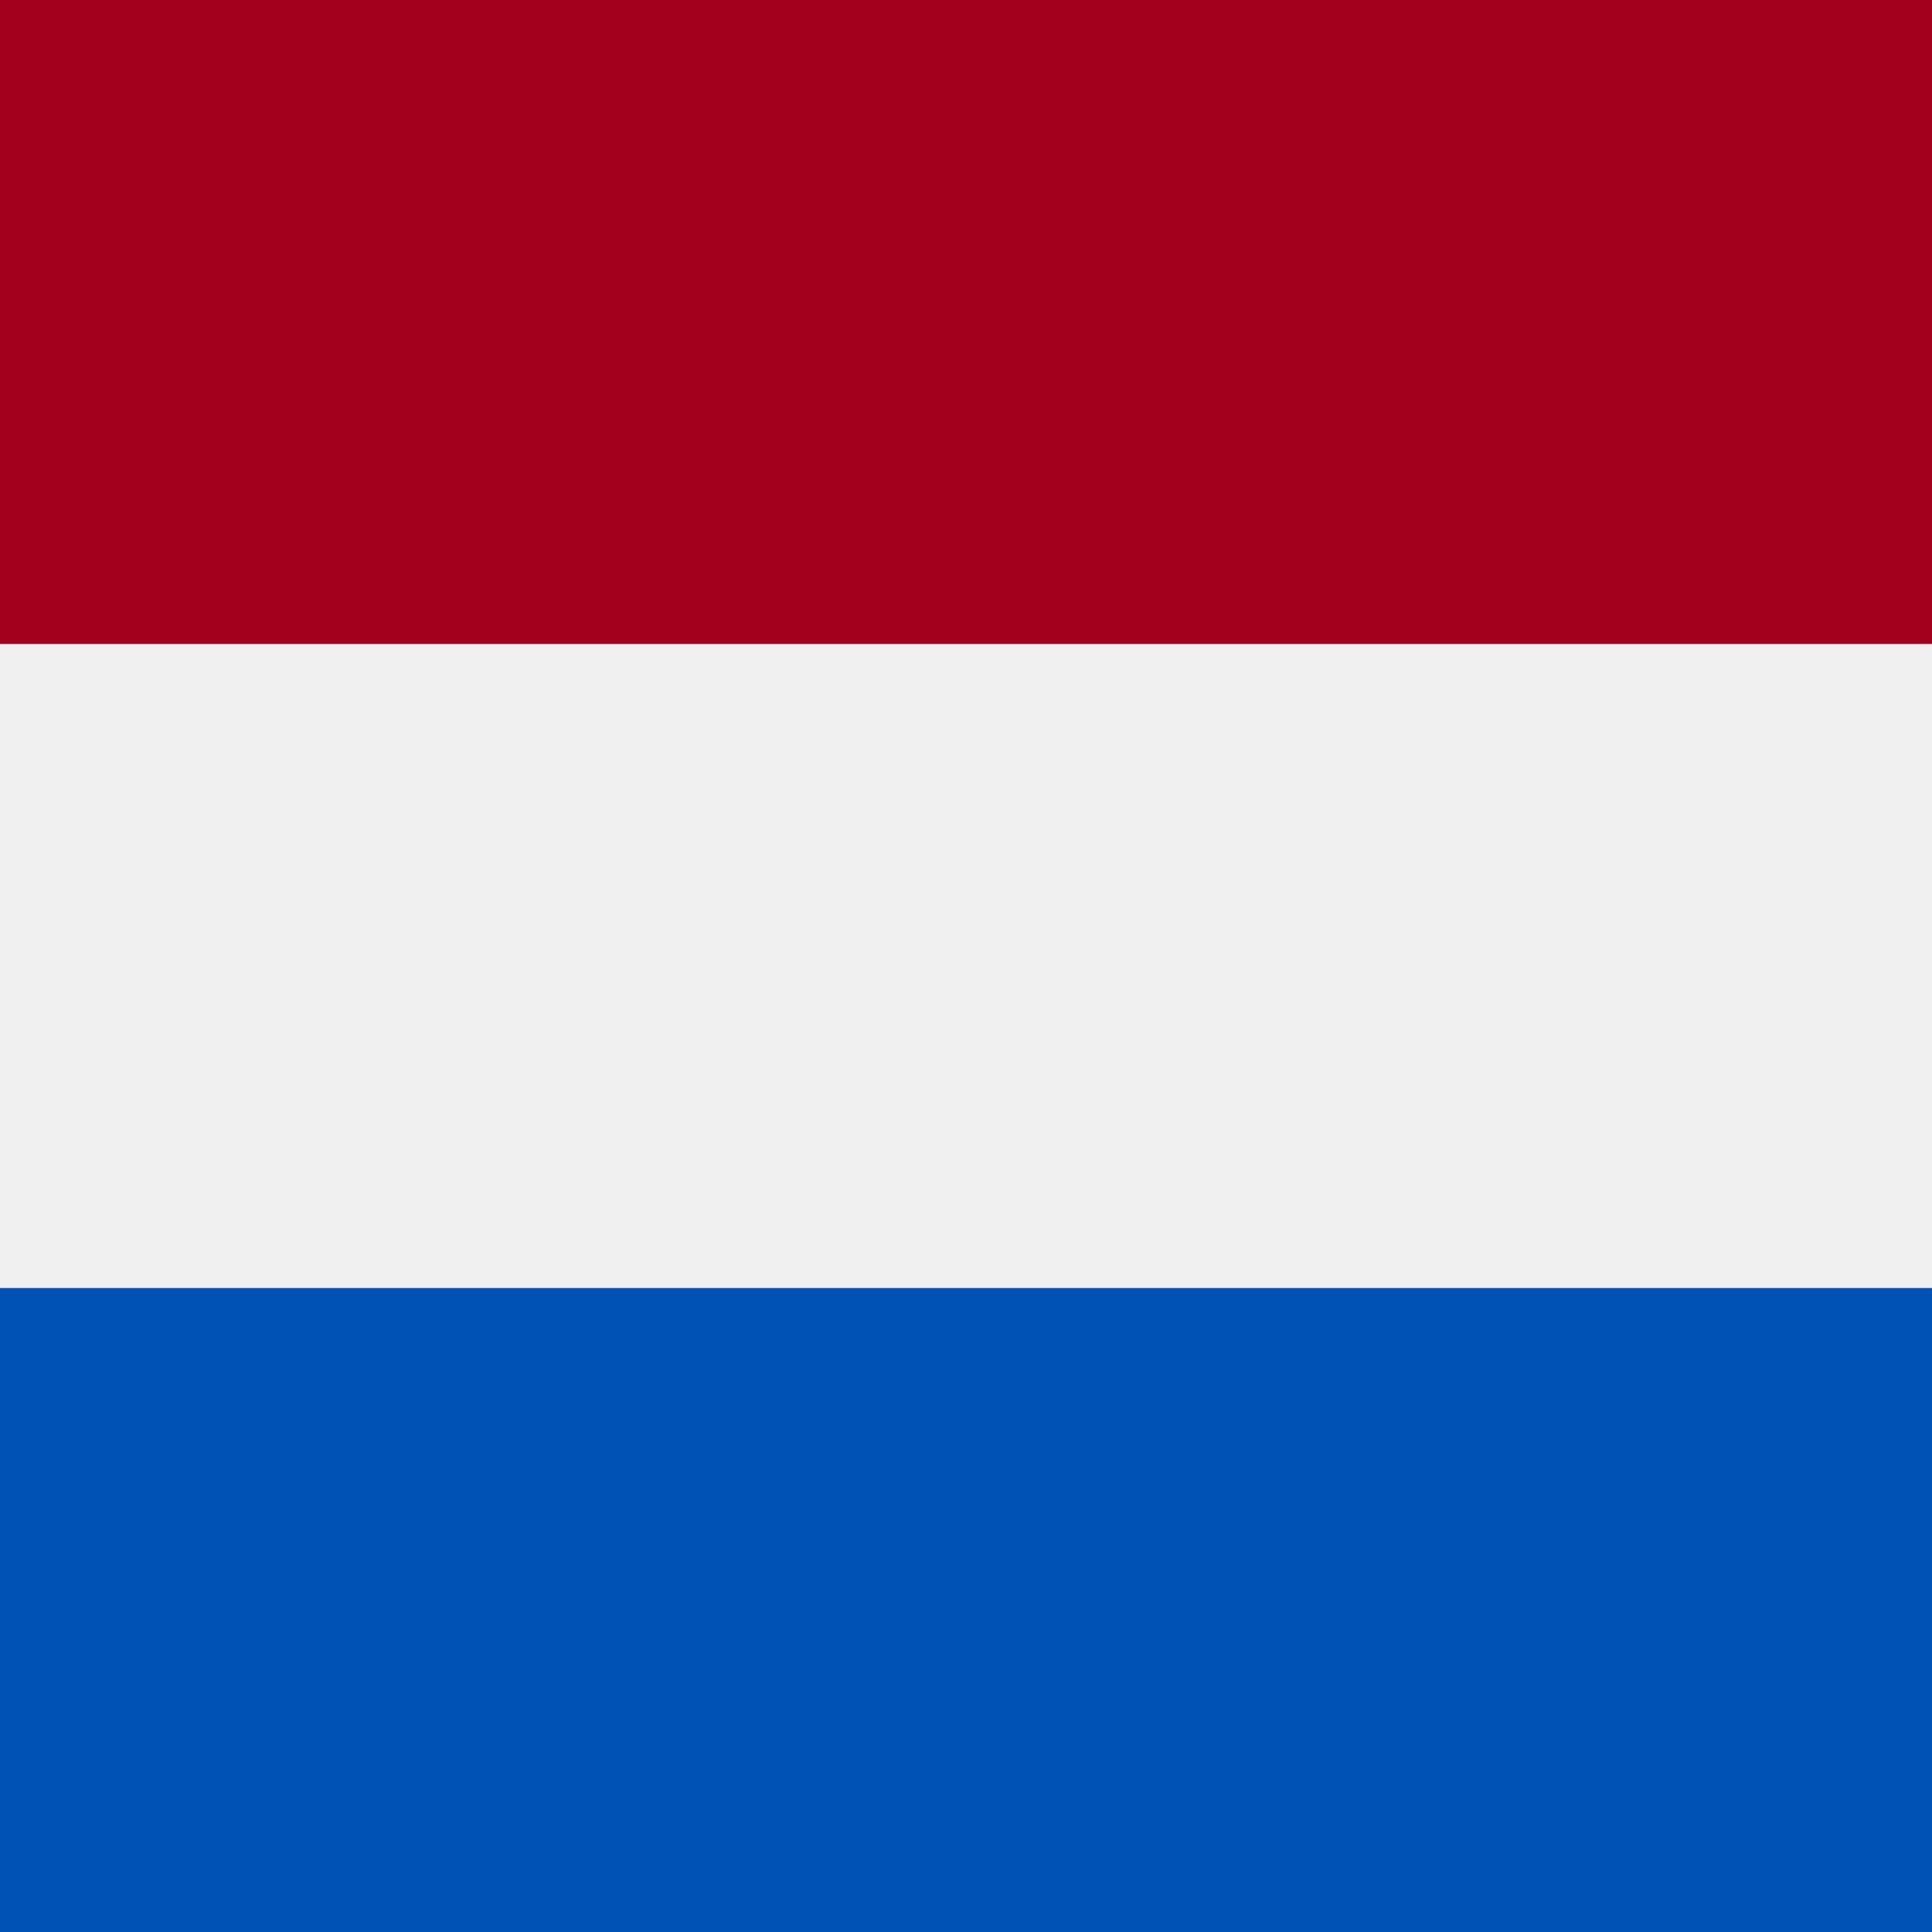
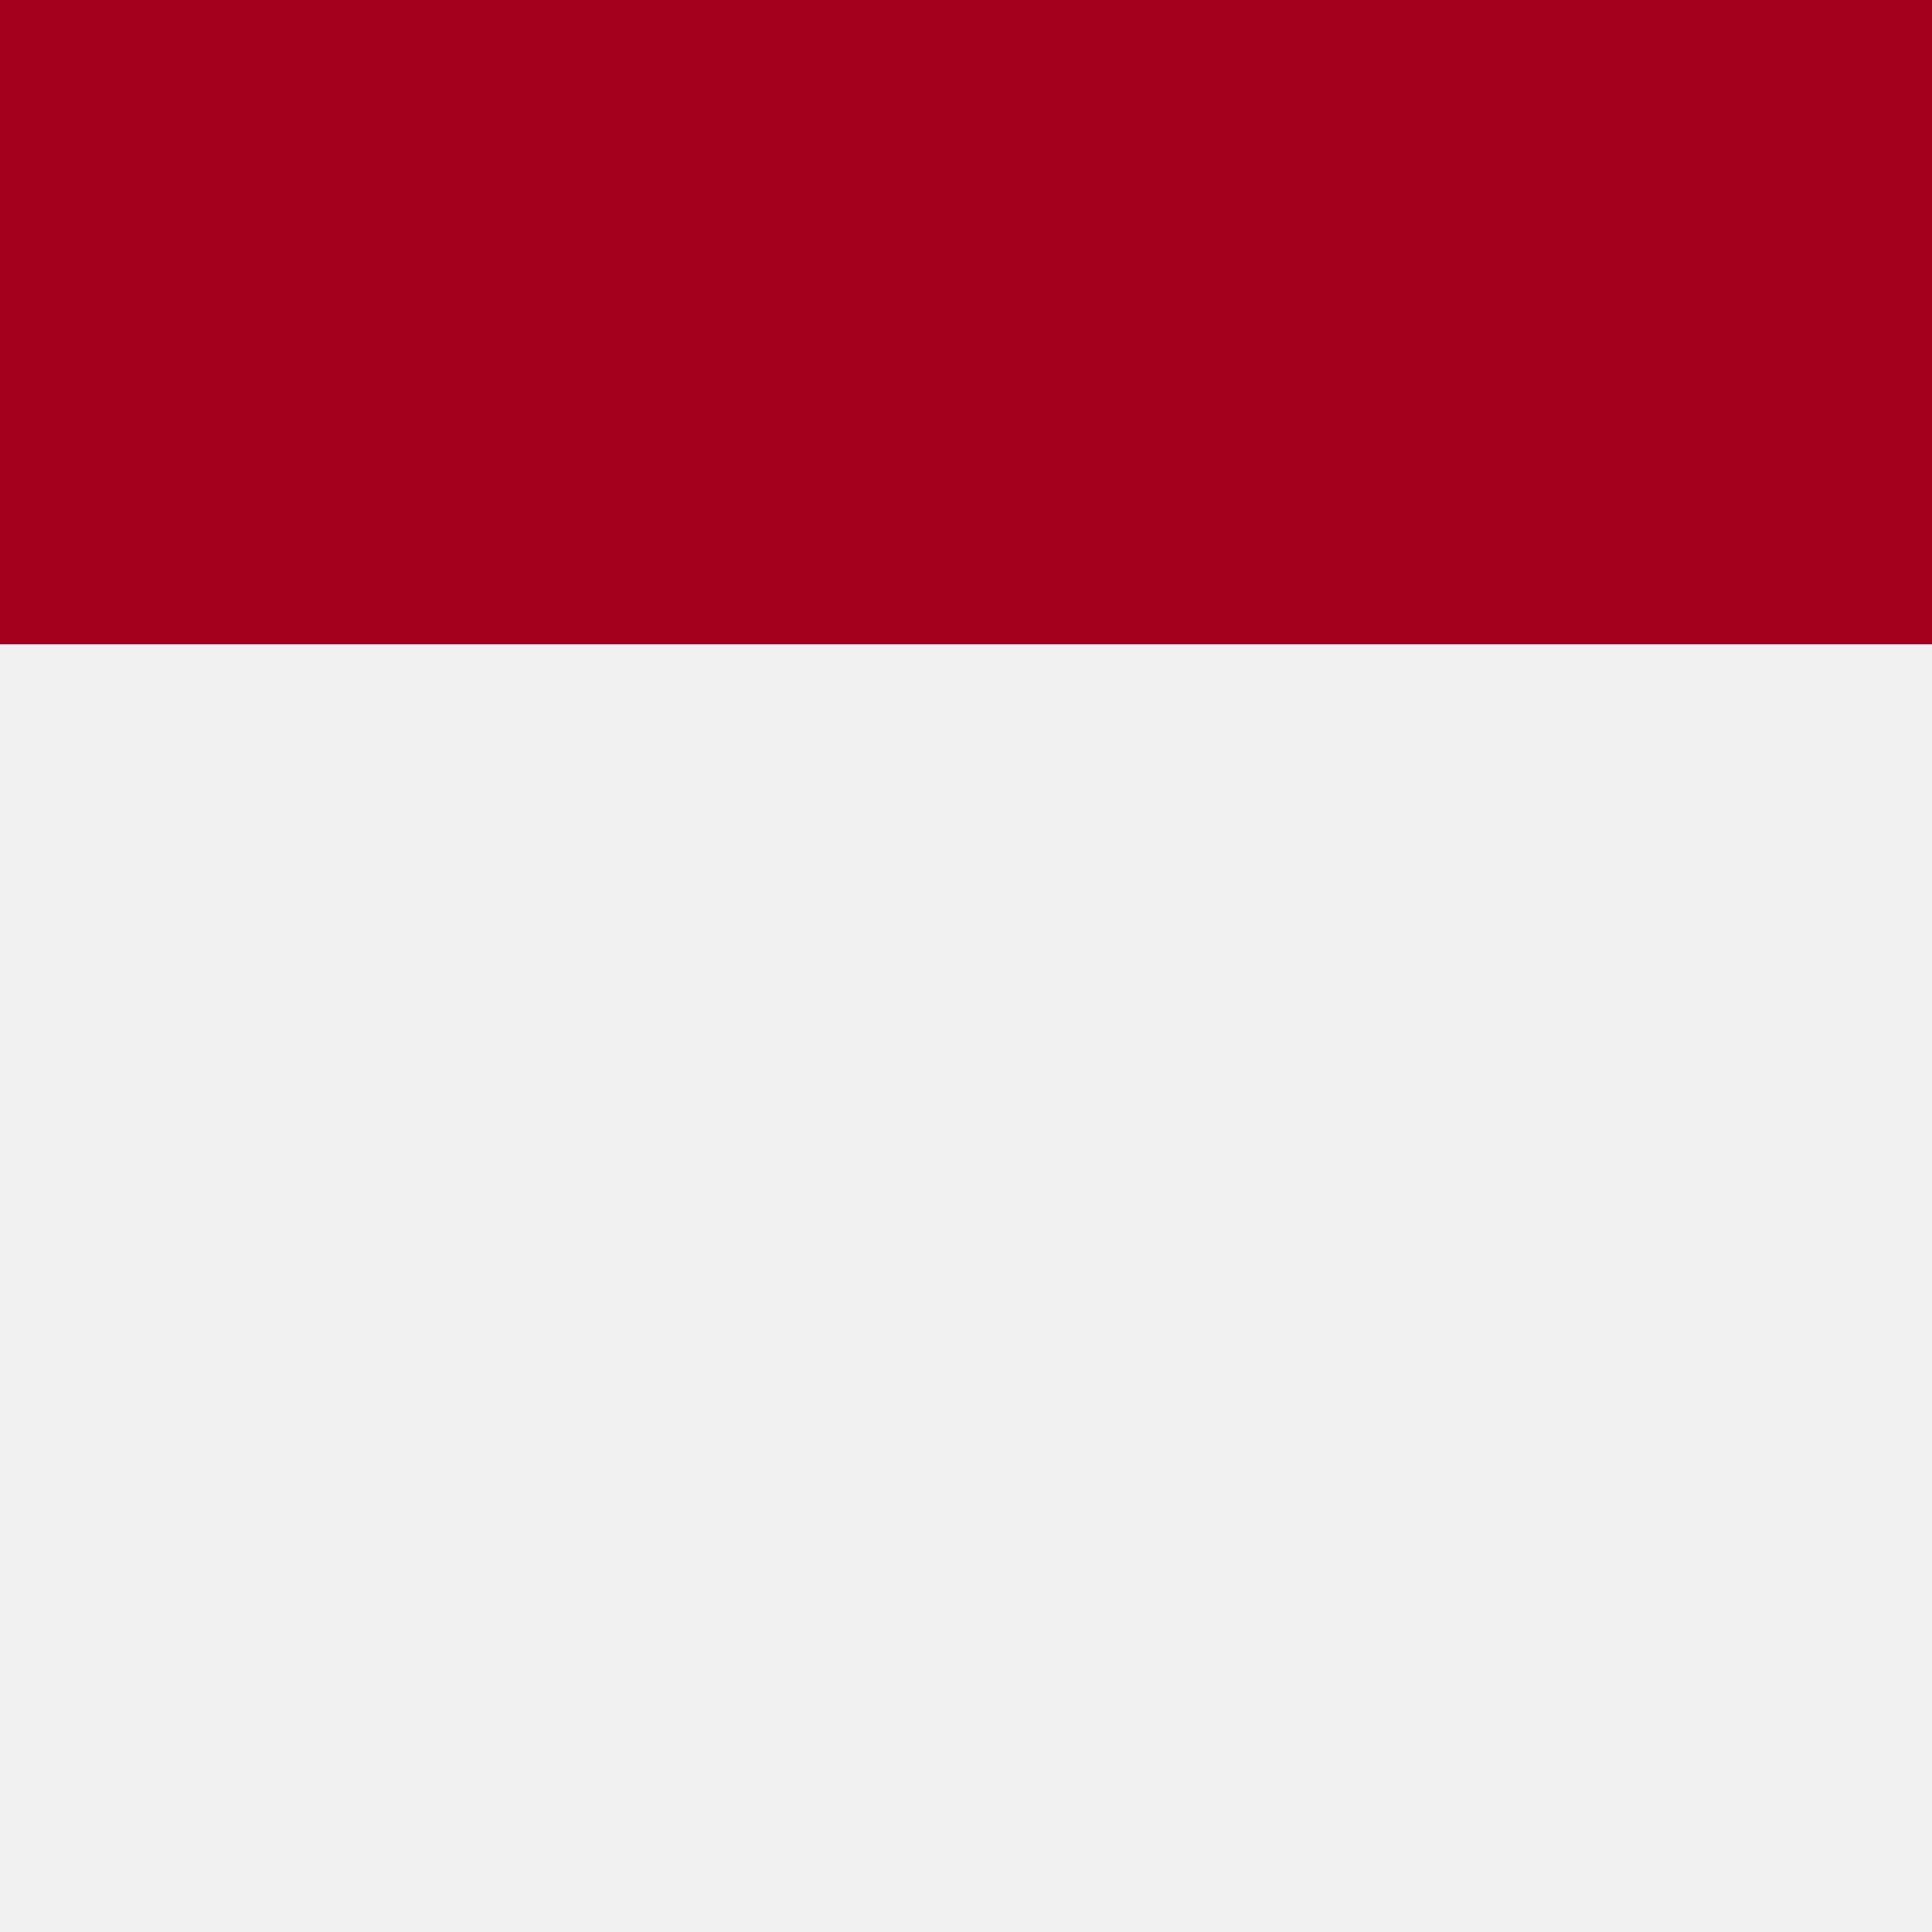
<svg xmlns="http://www.w3.org/2000/svg" version="1.1" viewBox="0 0 512 512">
  <rect x="0" y="0" width="512" height="512" fill="#808080" stroke="none" />
  <rect y="0.006" style="fill:#F0F0F0;" width="512" height="511.989" />
  <rect style="fill:#A2001D;" width="512" height="170.663" />
-   <rect y="341.337" style="fill:#0052B4;" width="512" height="170.663" />
</svg>